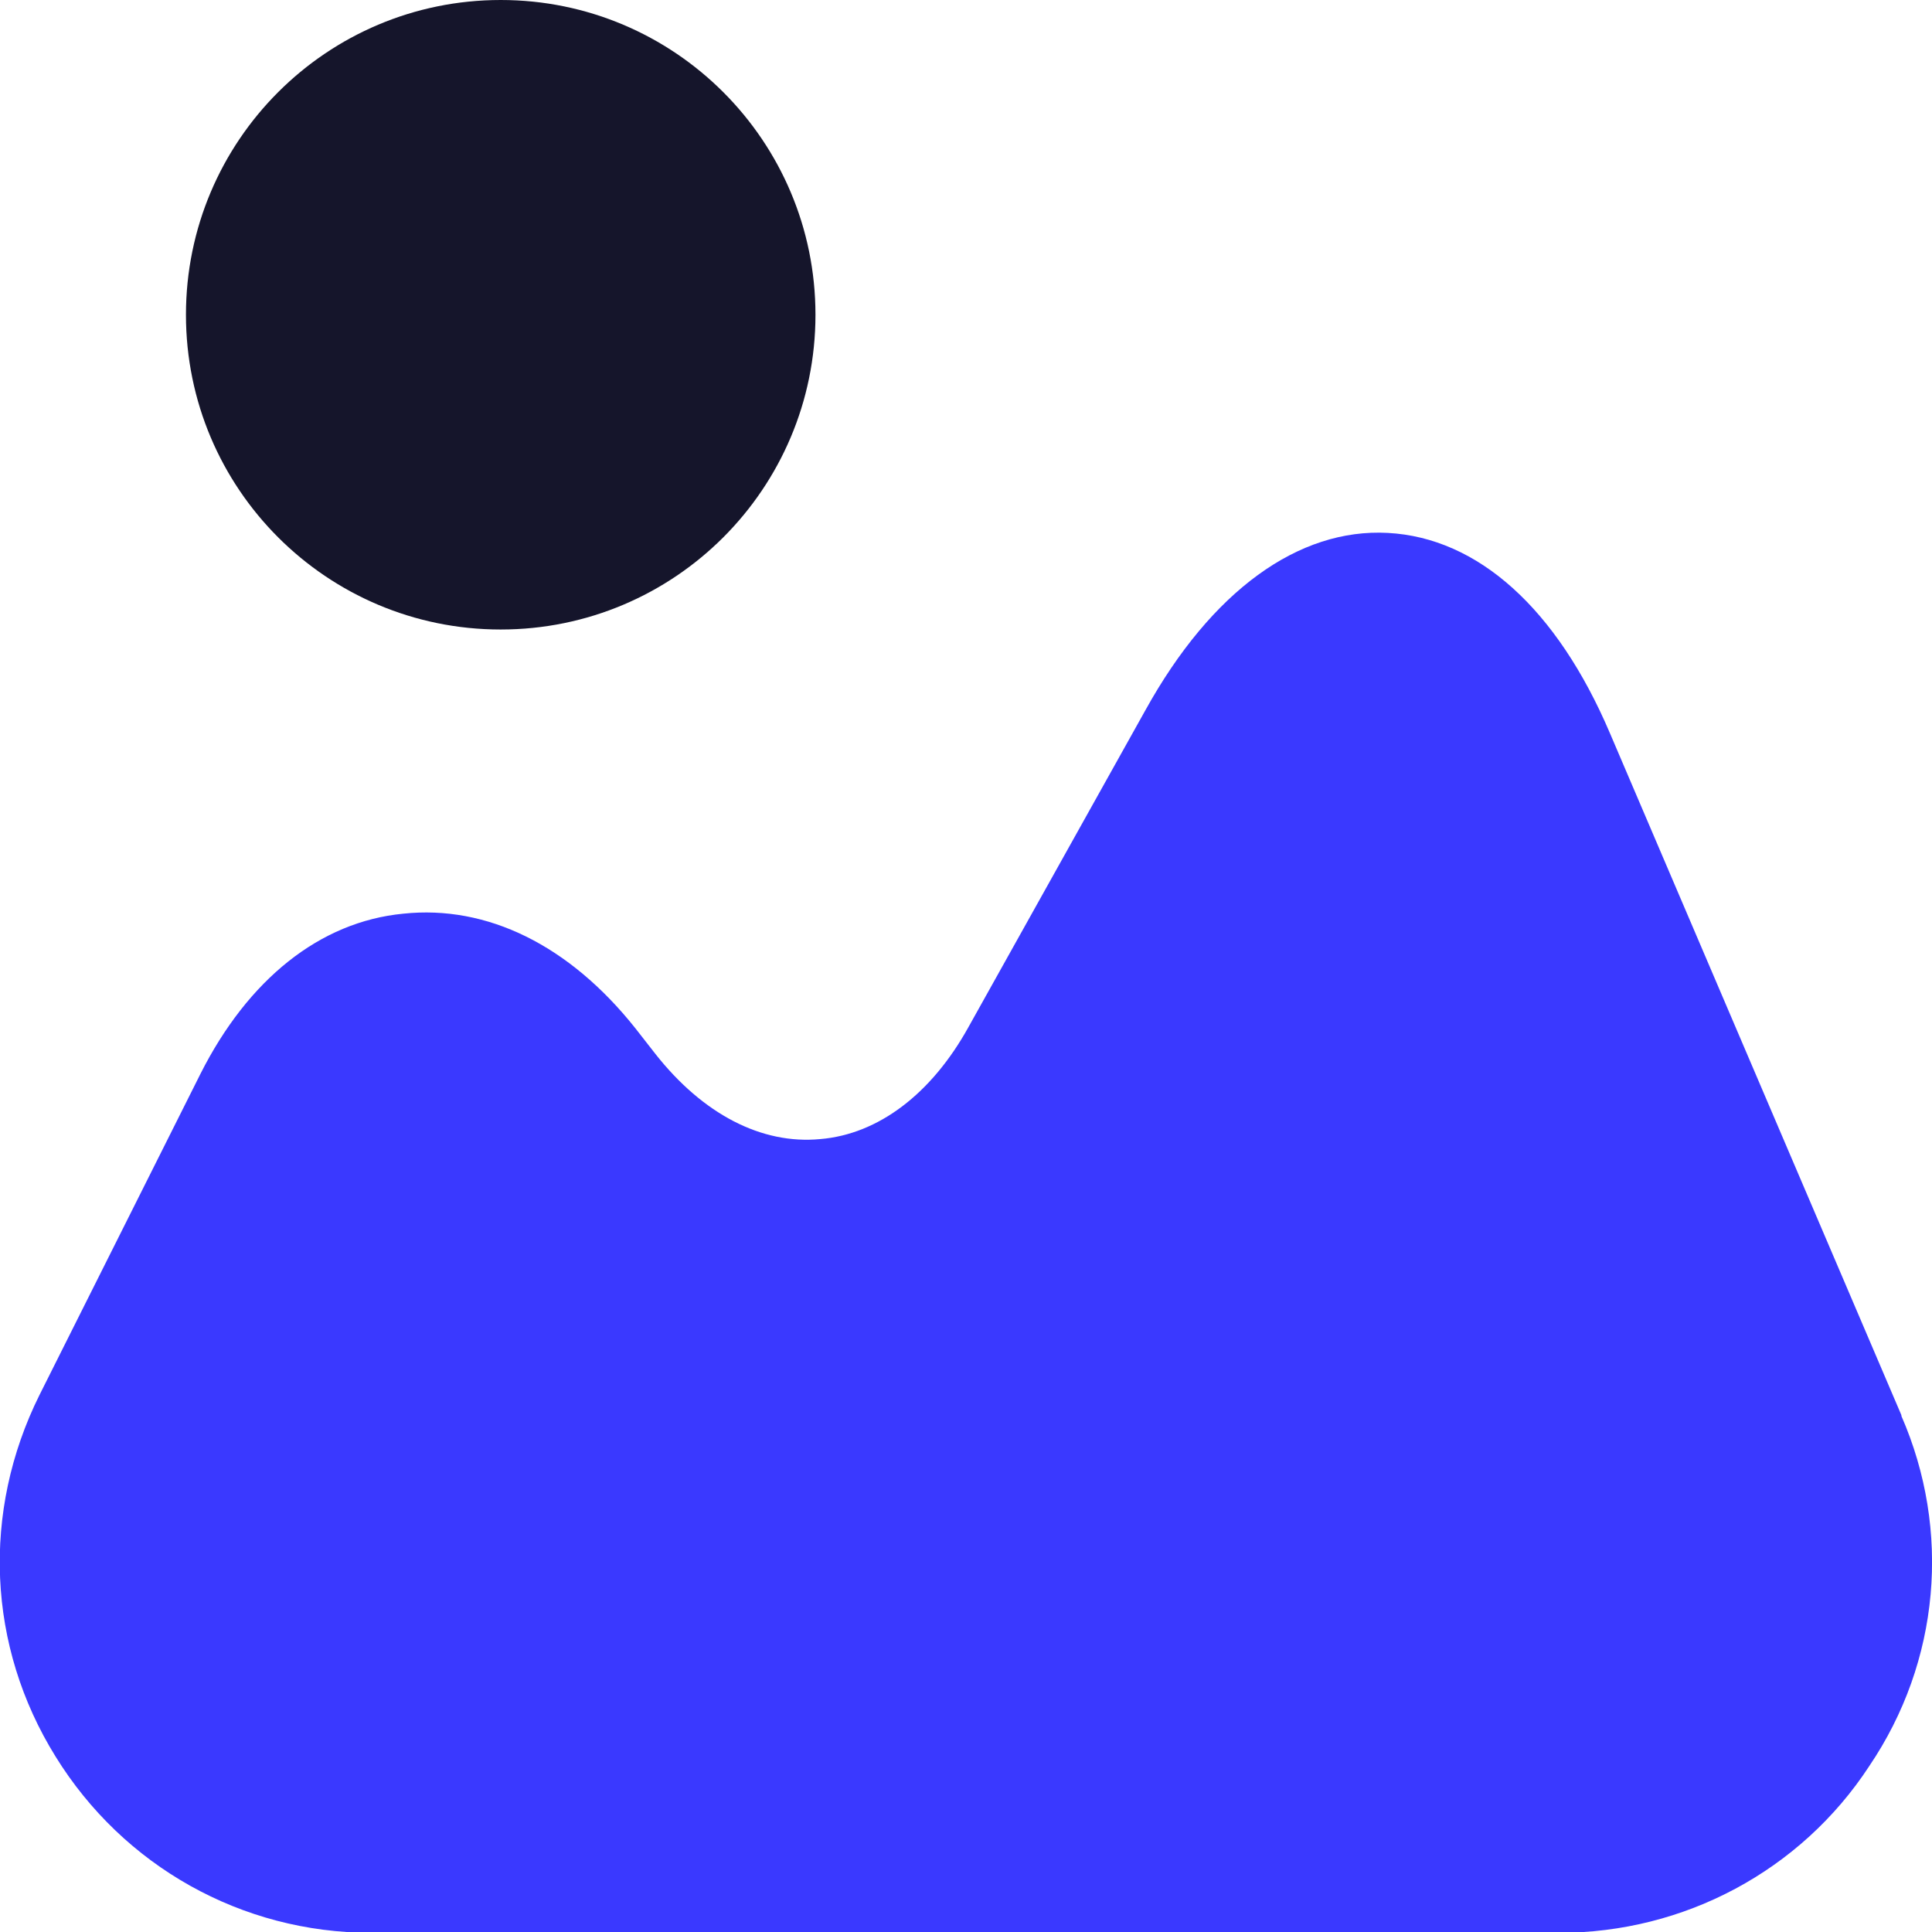
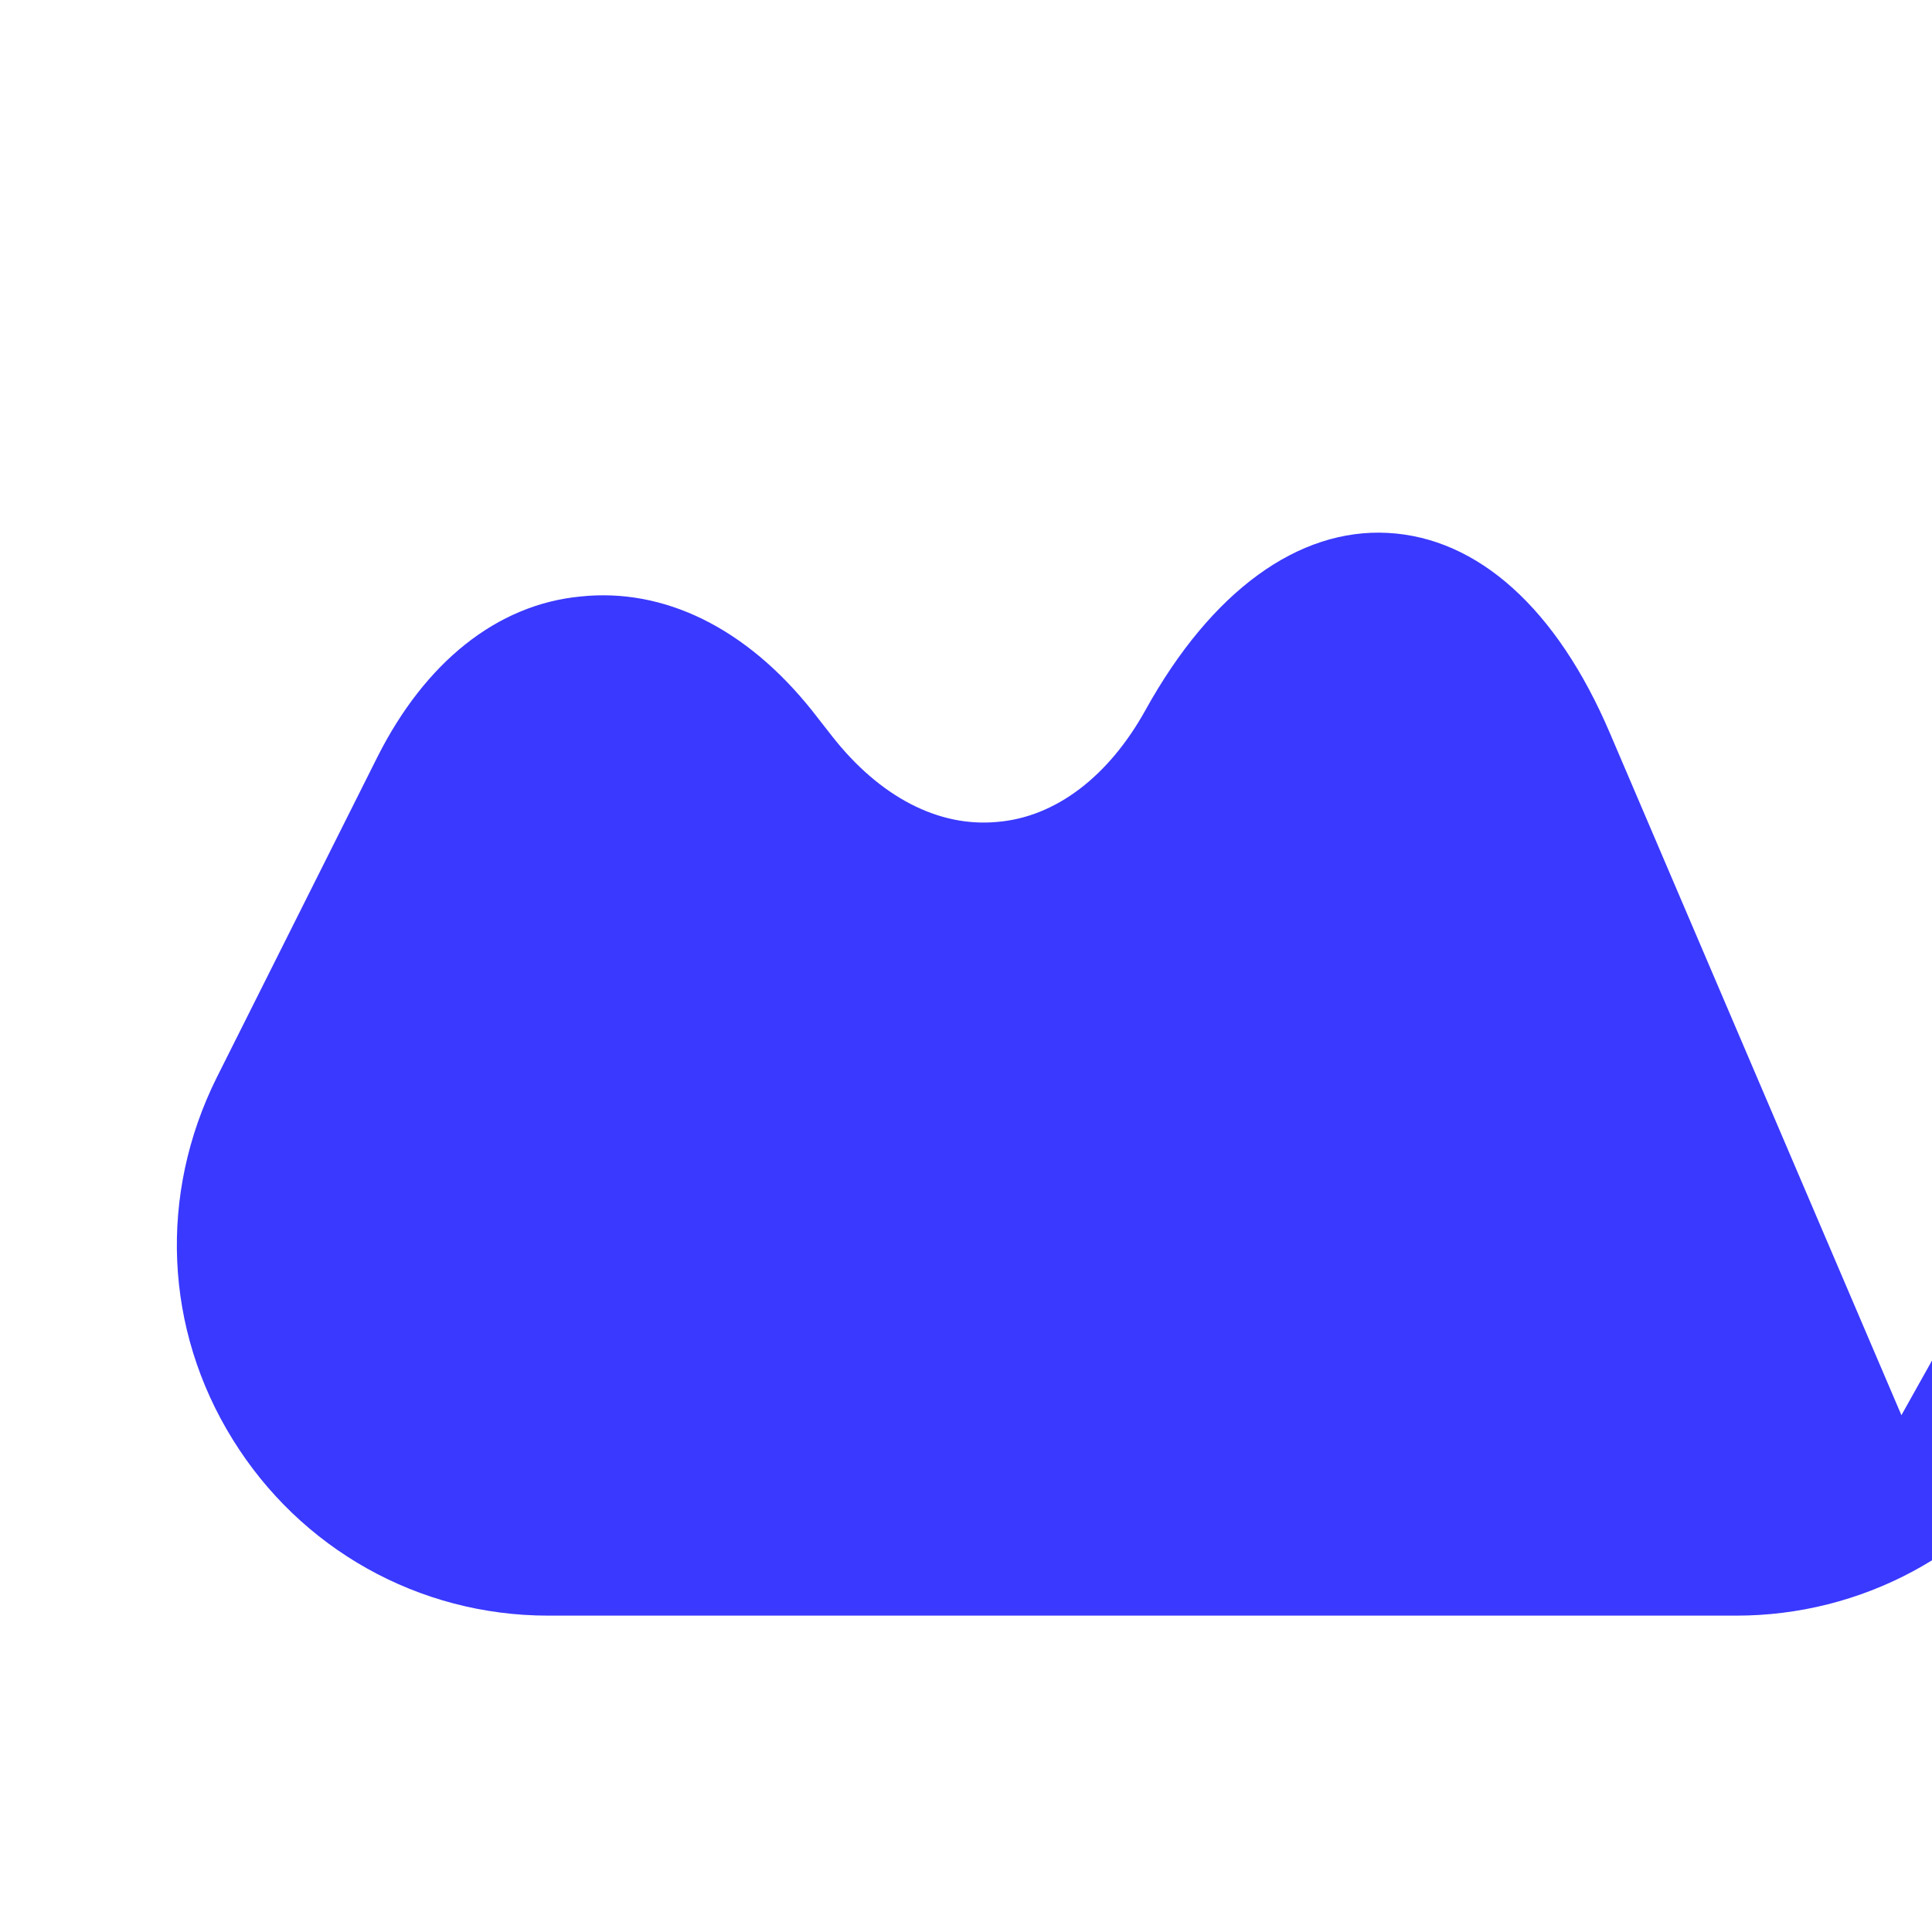
<svg xmlns="http://www.w3.org/2000/svg" id="Layer_1" data-name="Layer 1" viewBox="0 0 24 24">
  <defs>
    <style>      .cls-1 {        fill: #3a39ff;        isolation: isolate;      }      .cls-2 {        fill: #15152b;      }    </style>
  </defs>
-   <path class="cls-1" d="M23.62,17.58l-3.62-8.47c-.66-1.55-1.64-2.43-2.76-2.49-1.11-.06-2.19.72-3.01,2.2l-2.2,3.94c-.46.83-1.12,1.33-1.84,1.39-.73.07-1.46-.31-2.05-1.06l-.25-.32c-.82-1.03-1.84-1.53-2.88-1.42-1.04.1-1.93.82-2.52,1.99l-2,3.99c-.72,1.45-.65,3.12.2,4.49.84,1.36,2.31,2.19,3.92,2.19h14.76c1.55,0,3-.77,3.85-2.07.88-1.3,1.02-2.93.4-4.35Z" />
-   <path class="cls-2" d="M6.22,7.82c2.16,0,3.91-1.75,3.91-3.91S8.38,0,6.22,0s-3.91,1.75-3.91,3.91,1.75,3.91,3.91,3.91Z" />
+   <path class="cls-1" d="M23.62,17.58l-3.62-8.47c-.66-1.55-1.64-2.43-2.76-2.49-1.11-.06-2.19.72-3.01,2.2c-.46.83-1.12,1.33-1.84,1.39-.73.07-1.46-.31-2.05-1.06l-.25-.32c-.82-1.03-1.84-1.53-2.88-1.42-1.04.1-1.93.82-2.52,1.99l-2,3.99c-.72,1.45-.65,3.12.2,4.49.84,1.36,2.31,2.19,3.92,2.19h14.76c1.55,0,3-.77,3.85-2.07.88-1.3,1.02-2.93.4-4.35Z" />
</svg>